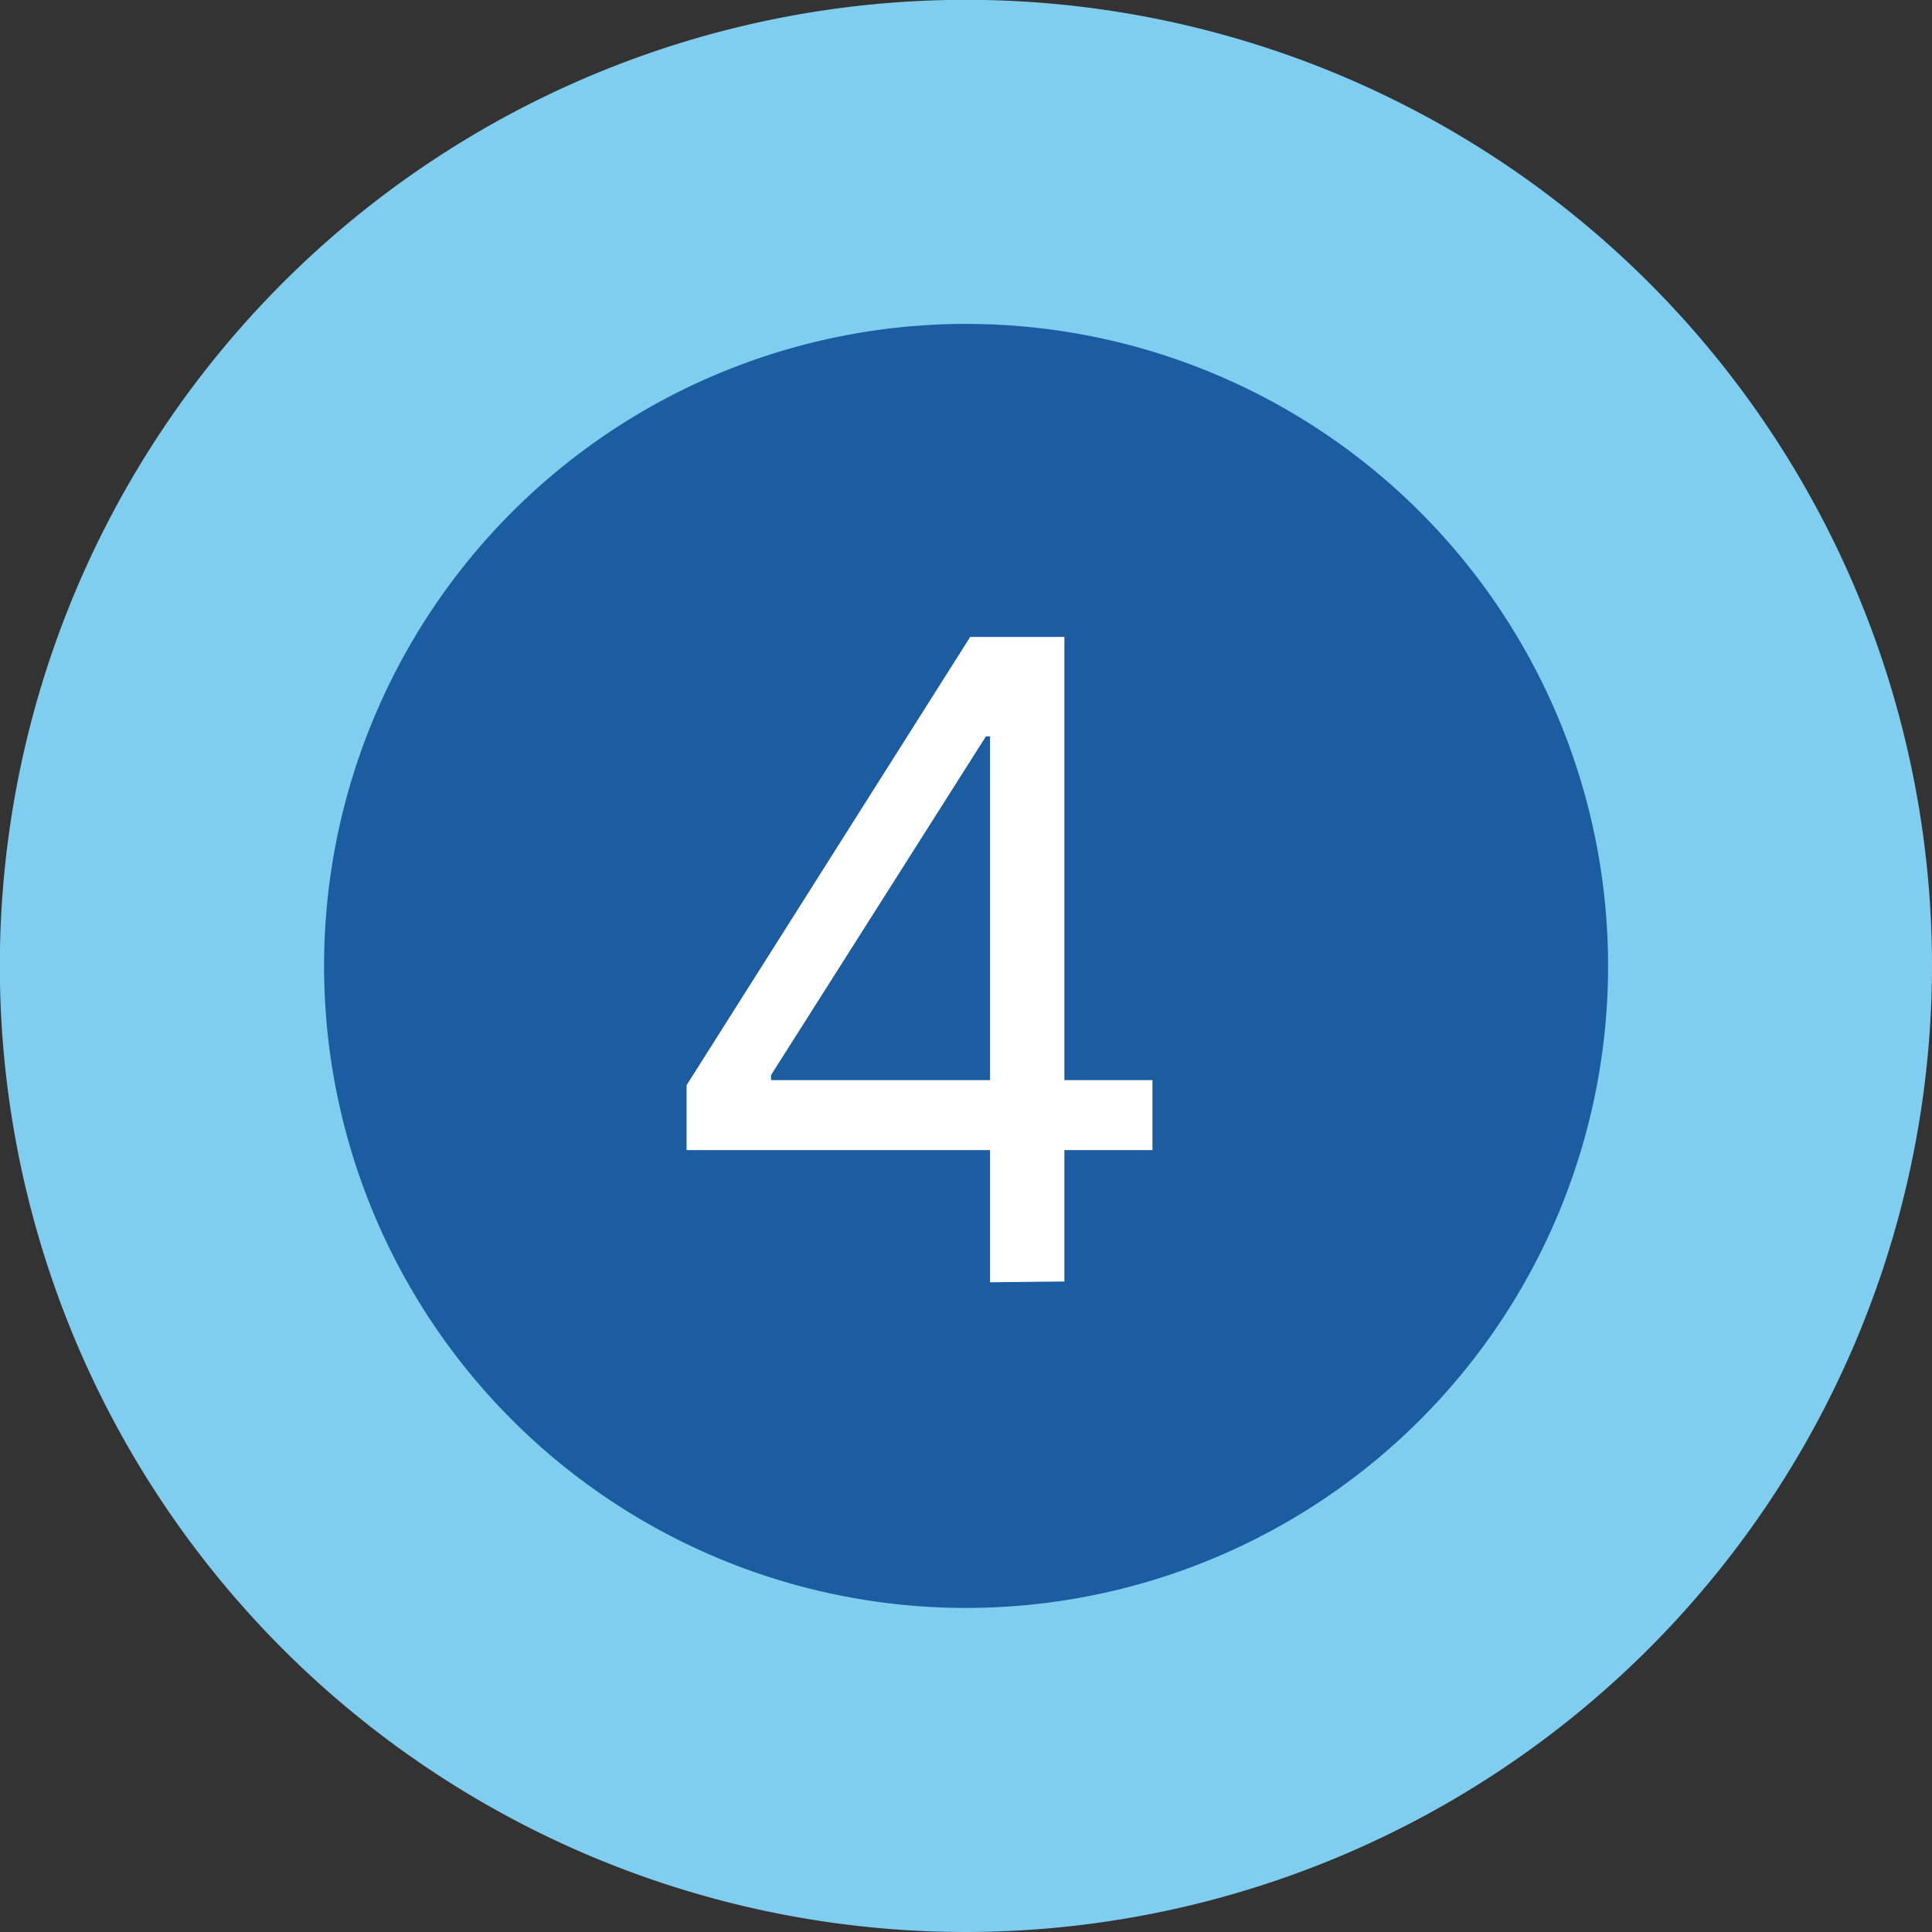
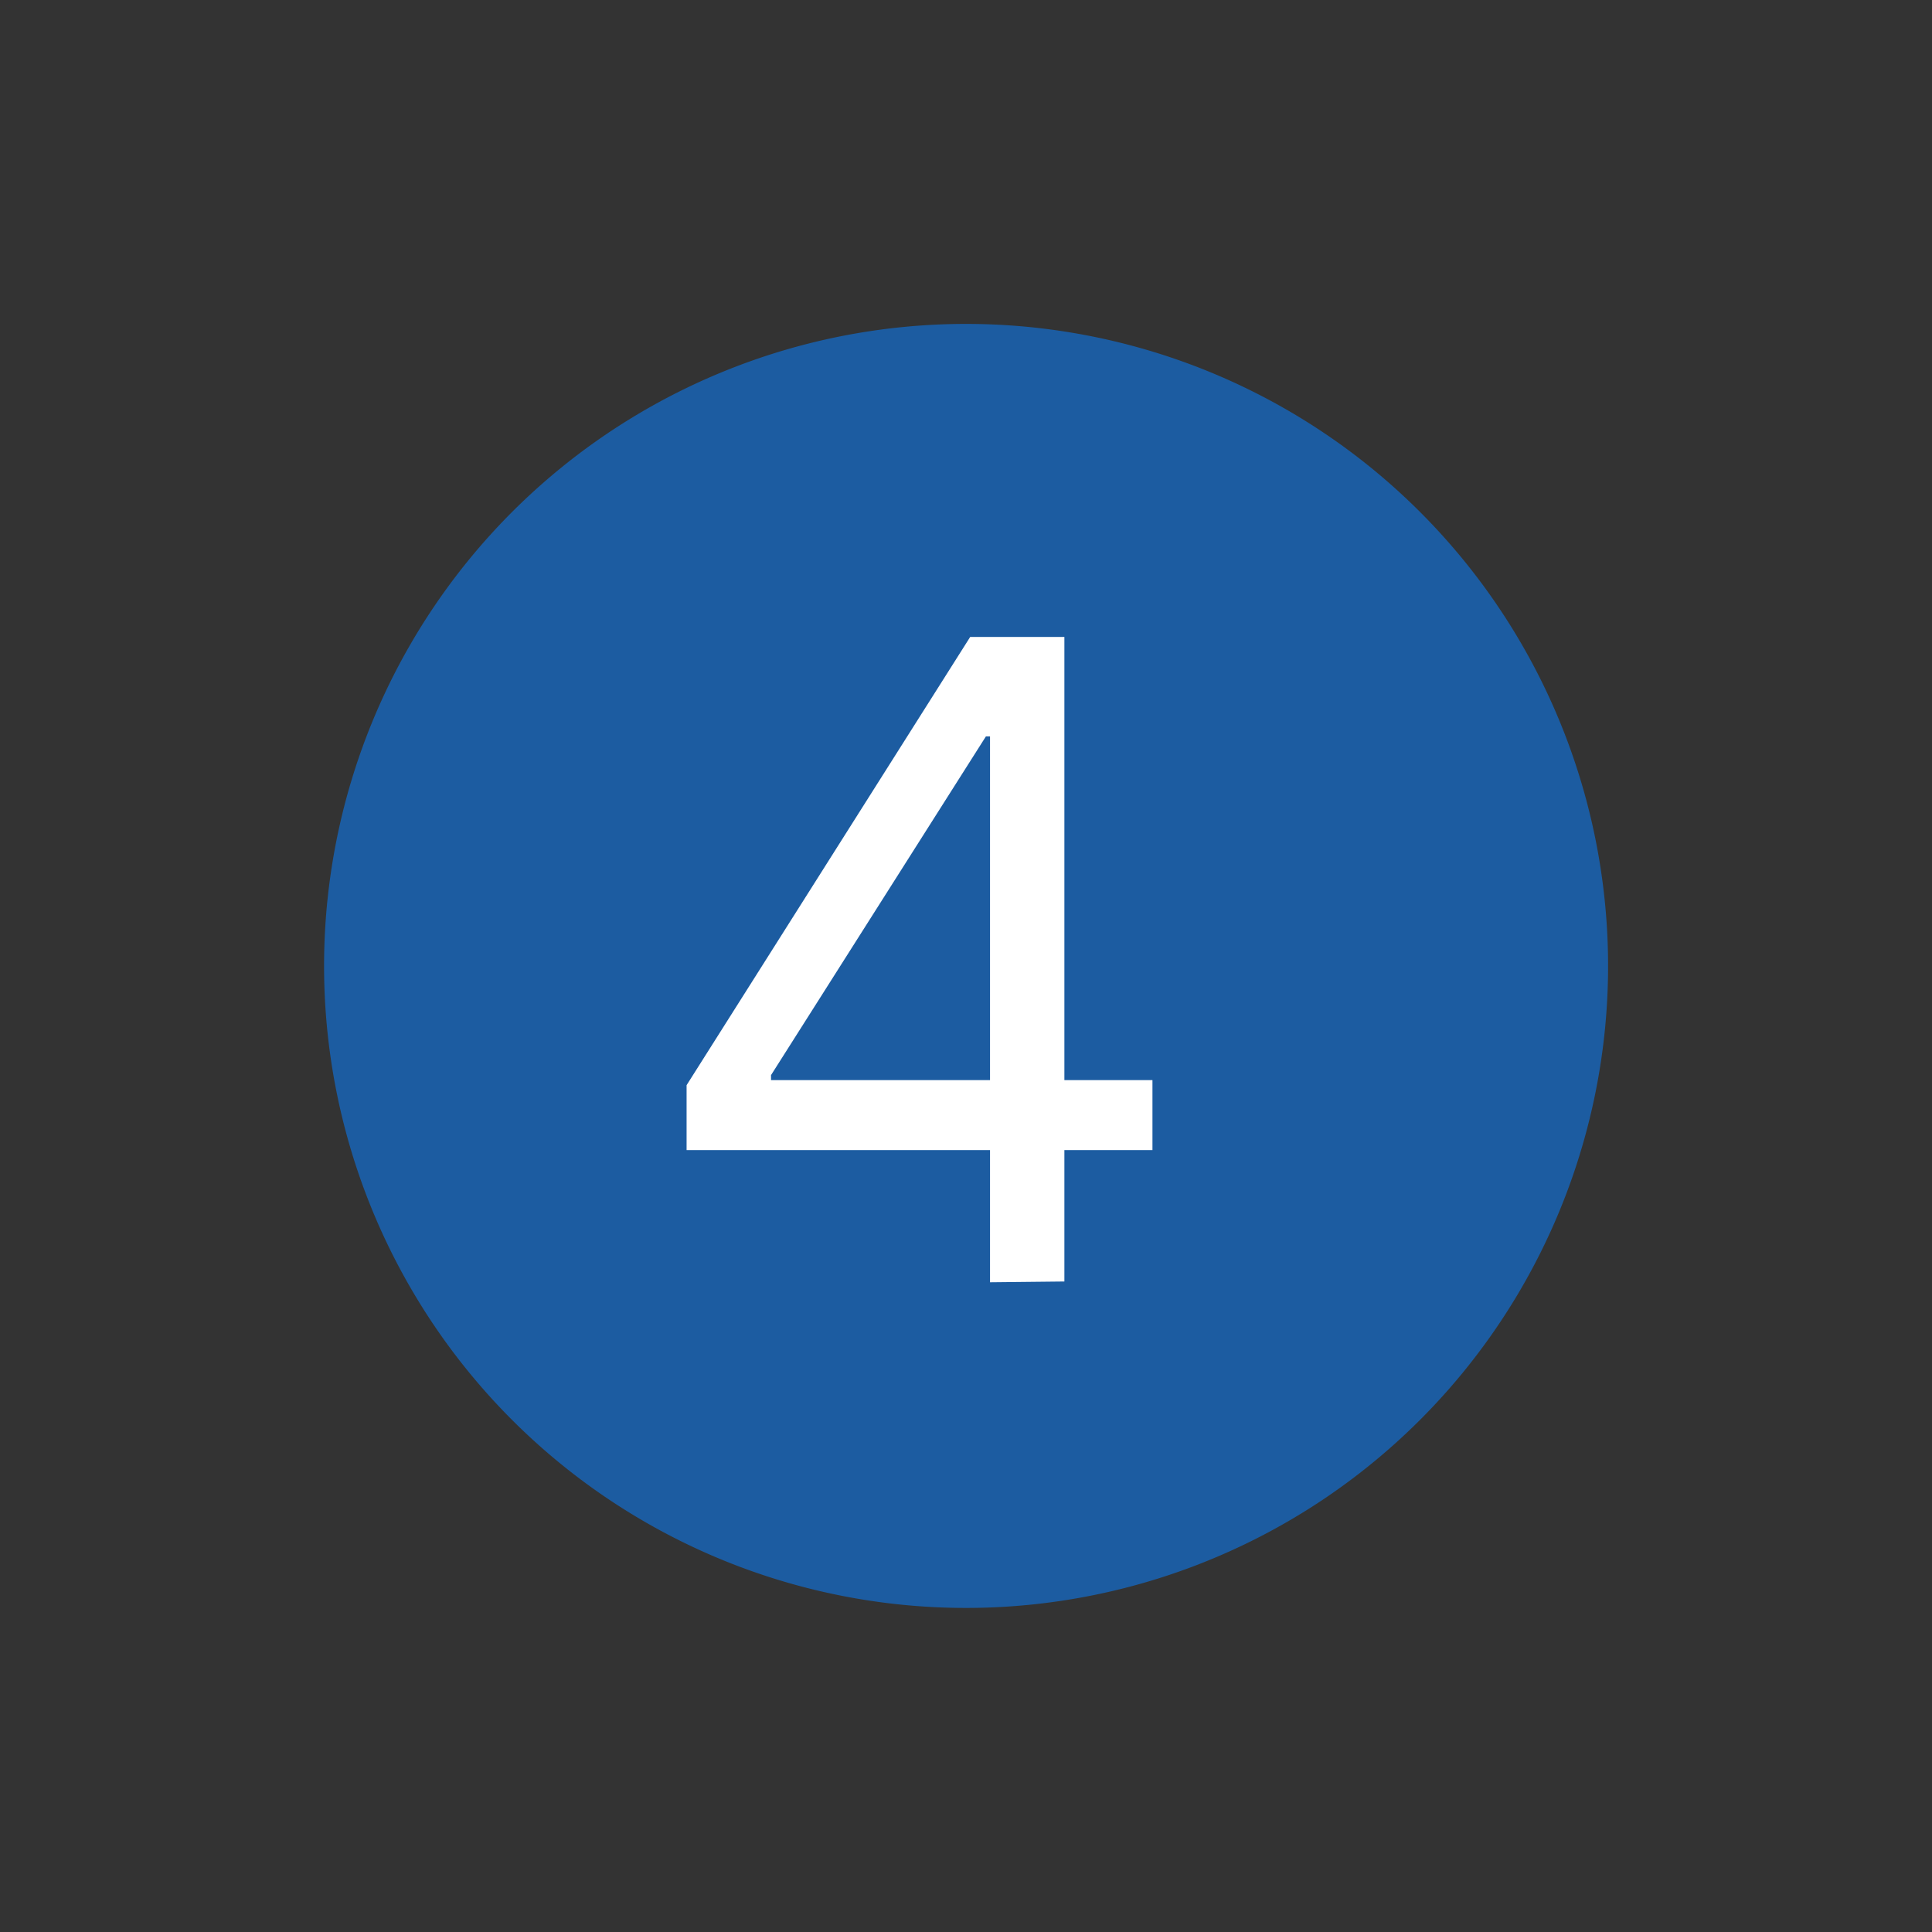
<svg xmlns="http://www.w3.org/2000/svg" viewBox="0 0 122.63 122.63">
  <rect x="0" y="0" width="122.63" height="122.63" fill="#333333" stroke="none" />
  <defs>
    <style>.cls-1{fill:#7fceef;}.cls-2{fill:#1c5ca1;}.cls-3{fill:#fff;}</style>
  </defs>
  <g id="Capa_2" data-name="Capa 2">
    <g id="Capa_1-2" data-name="Capa 1">
-       <path class="cls-1" d="M61.31,122.63a61.32,61.32,0,1,1,61.32-61.32A61.39,61.39,0,0,1,61.31,122.63Zm0-79.36a18,18,0,1,0,18,18A18.06,18.06,0,0,0,61.31,43.27Z" />
      <path class="cls-2" d="M61.31,102.06A40.75,40.75,0,1,0,20.57,61.32a40.74,40.74,0,0,0,40.74,40.74" />
      <path class="cls-3" d="M43.58,73V68.88l18-28.45h3v6.31h-2L48.94,68.24v.32H73.15V73Zm19.26,8.39V40.43h4.72V81.34Z" />
    </g>
  </g>
</svg>